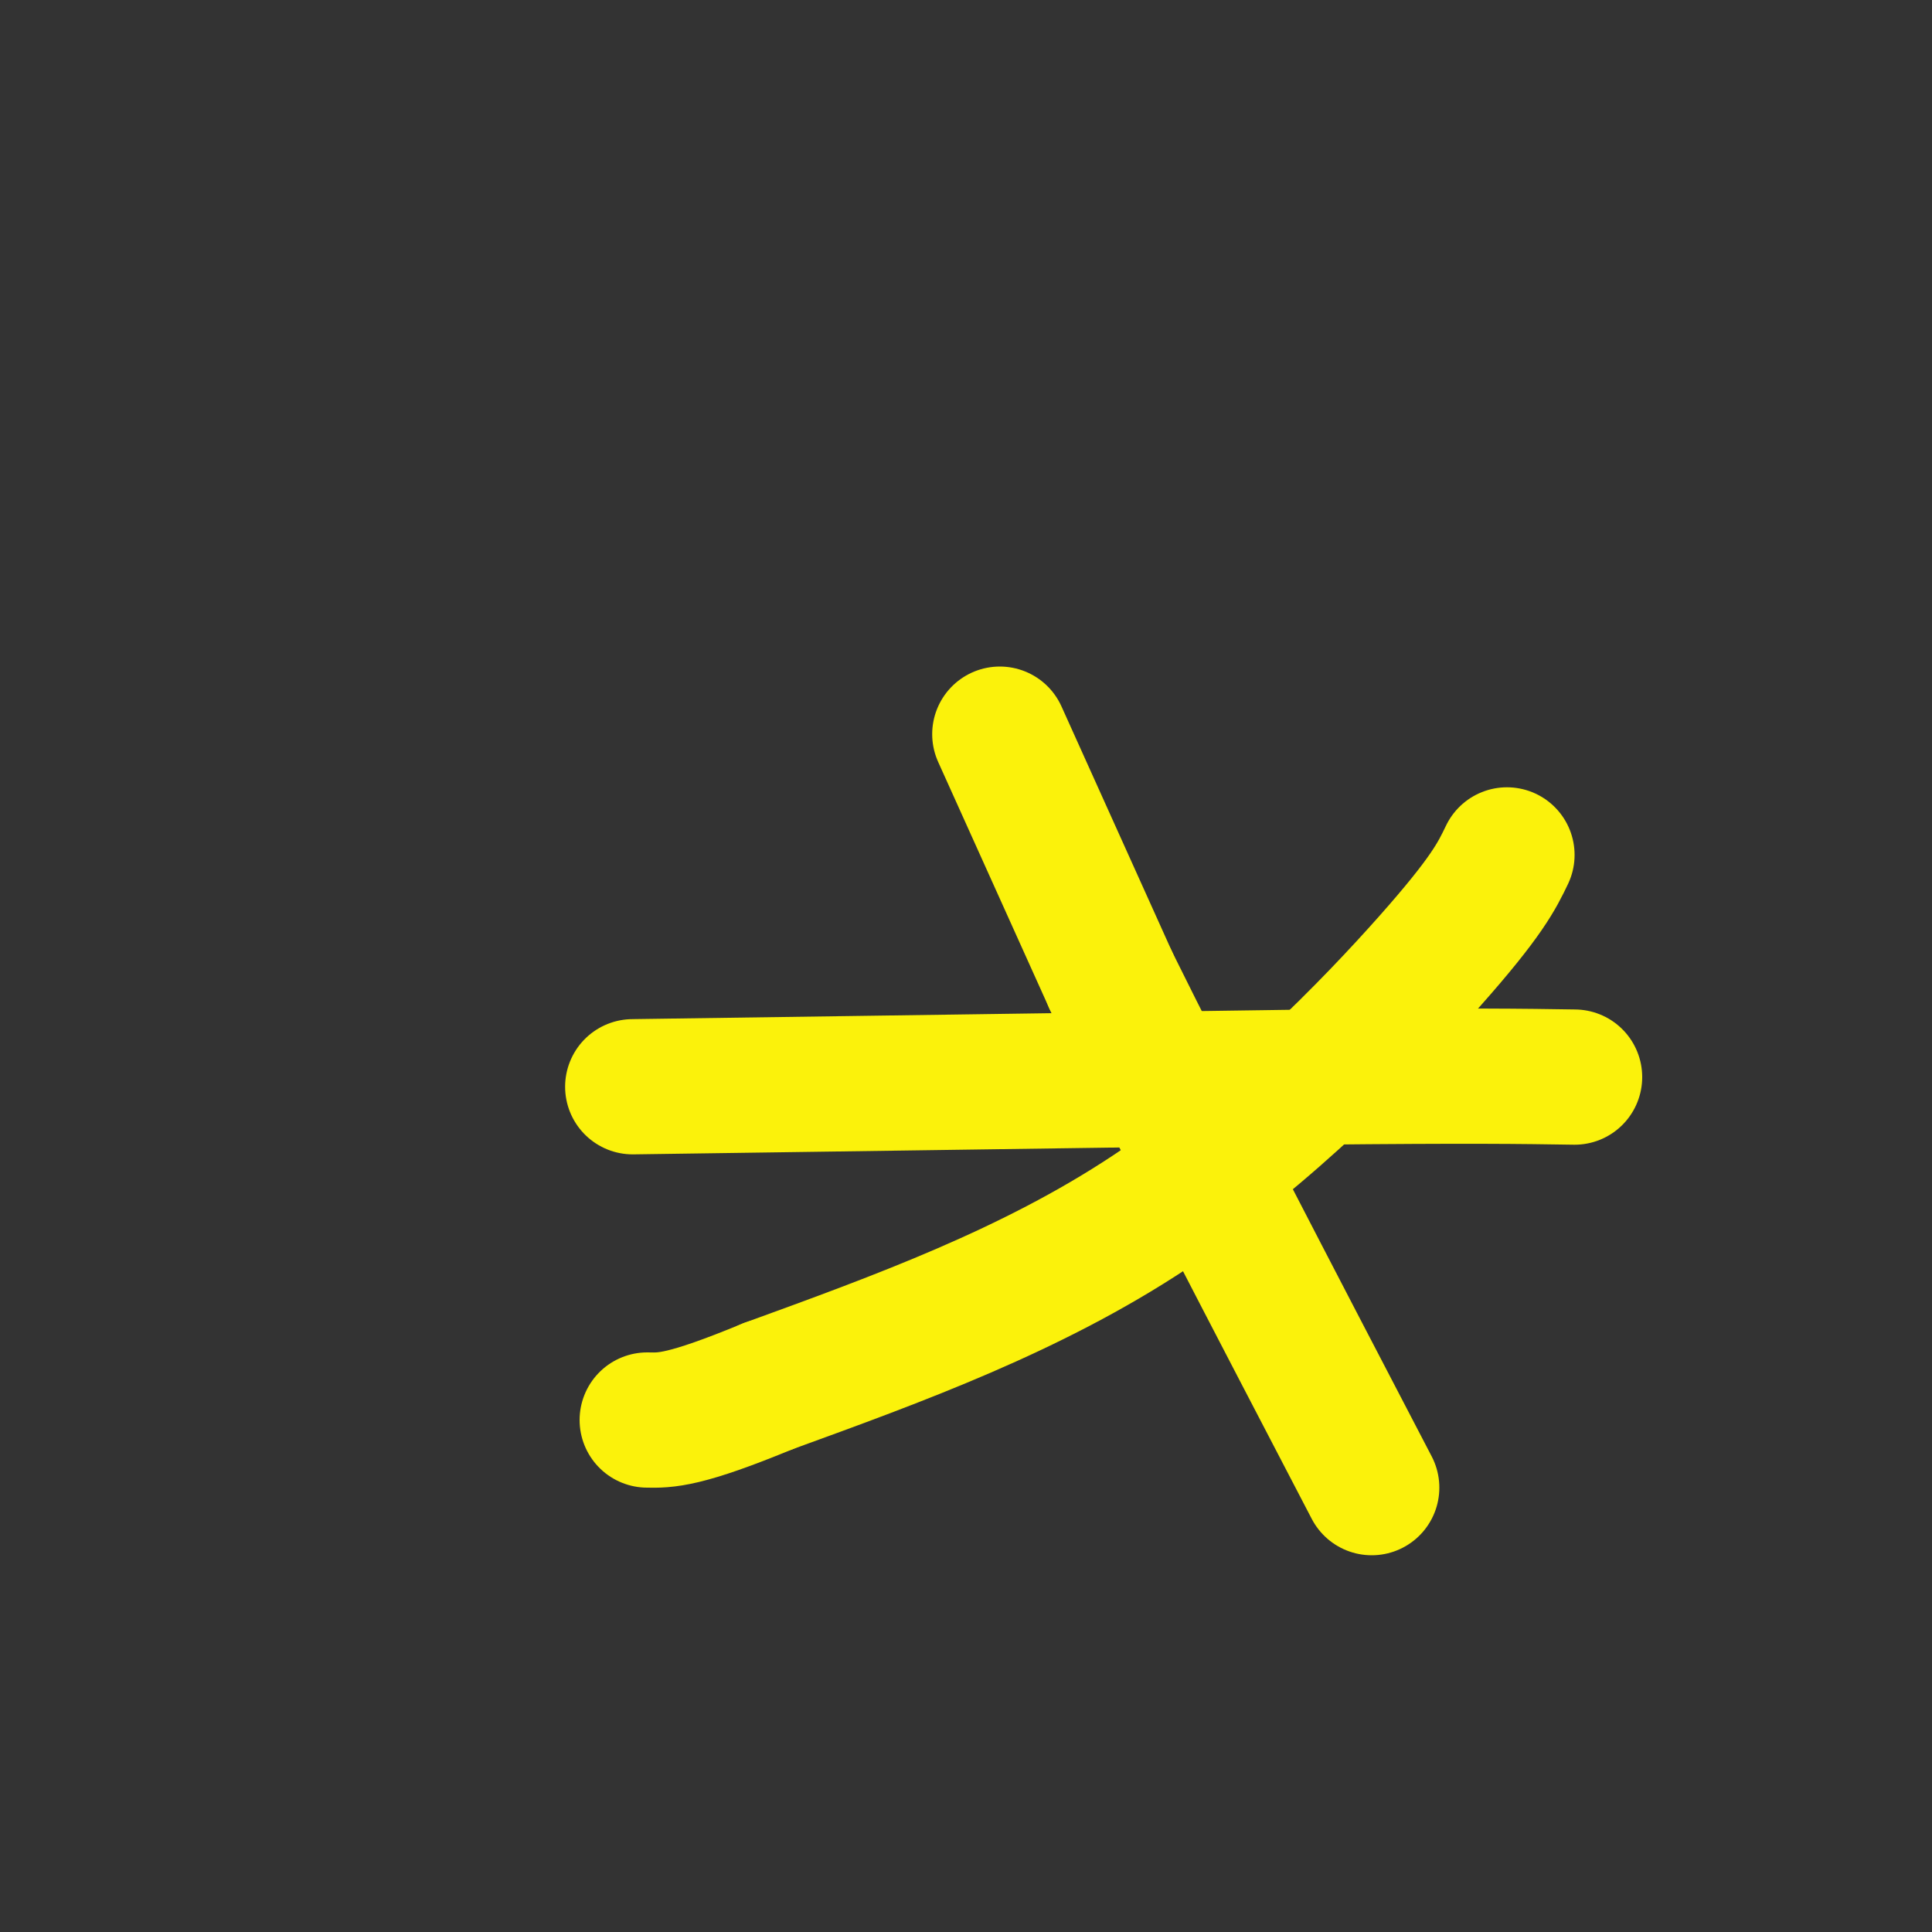
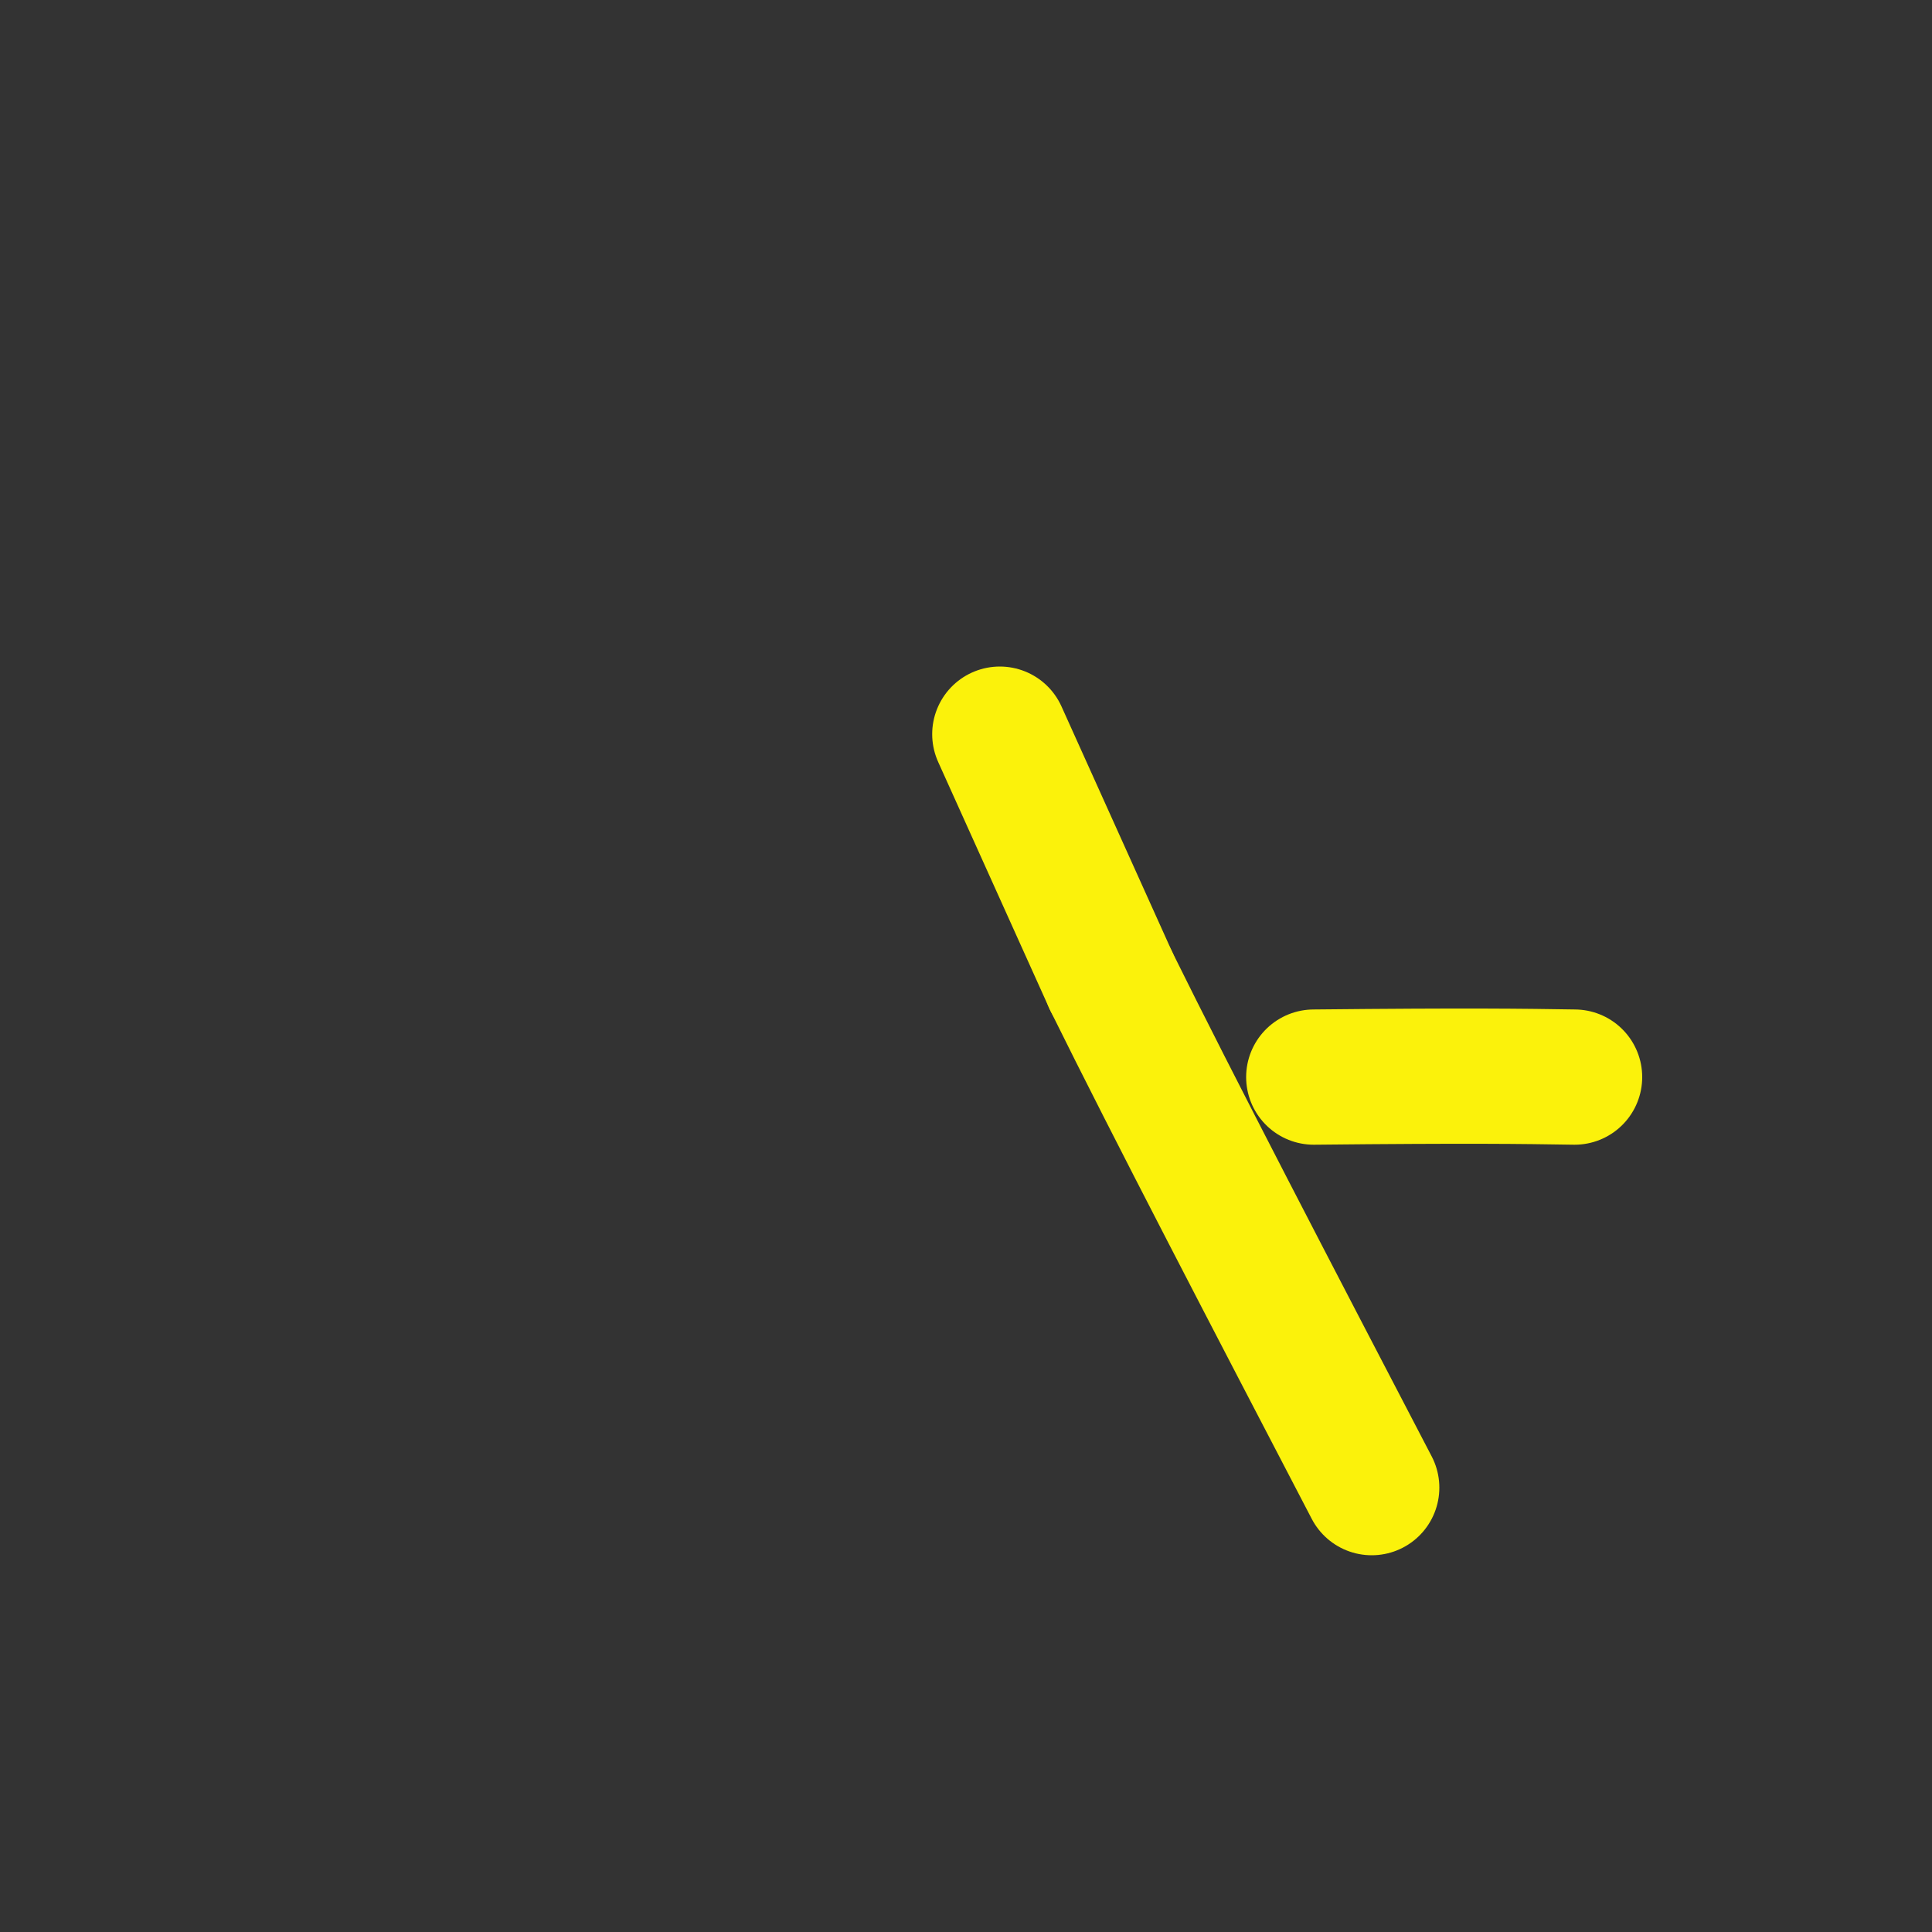
<svg xmlns="http://www.w3.org/2000/svg" viewBox="0 0 400 400" version="1.1">
  <rect x="0" y="0" width="400" height="400" fill="#333333" stroke="none" />
  <g fill="none" stroke="#FBF20B" stroke-width="28" stroke-linecap="round" stroke-linejoin="round">
    <path d="M207,152c0.000,0.000 23.000,51.000 23,51" />
    <path d="M230,203c12.833,26.000 33.417,65.500 54,105" />
-     <path d="M312,177c-2.067,4.311 -4.133,8.622 -16,22c-11.867,13.378 -33.533,35.822 -58,52c-24.467,16.178 -51.733,26.089 -79,36" />
-     <path d="M159,287c-17.333,7.167 -21.167,7.083 -25,7" />
-     <path d="M131,225c0.000,0.000 141.000,-2.000 141,-2" />
    <path d="M272,223c32.500,-0.333 43.250,-0.167 54,0" />
  </g>
</svg>